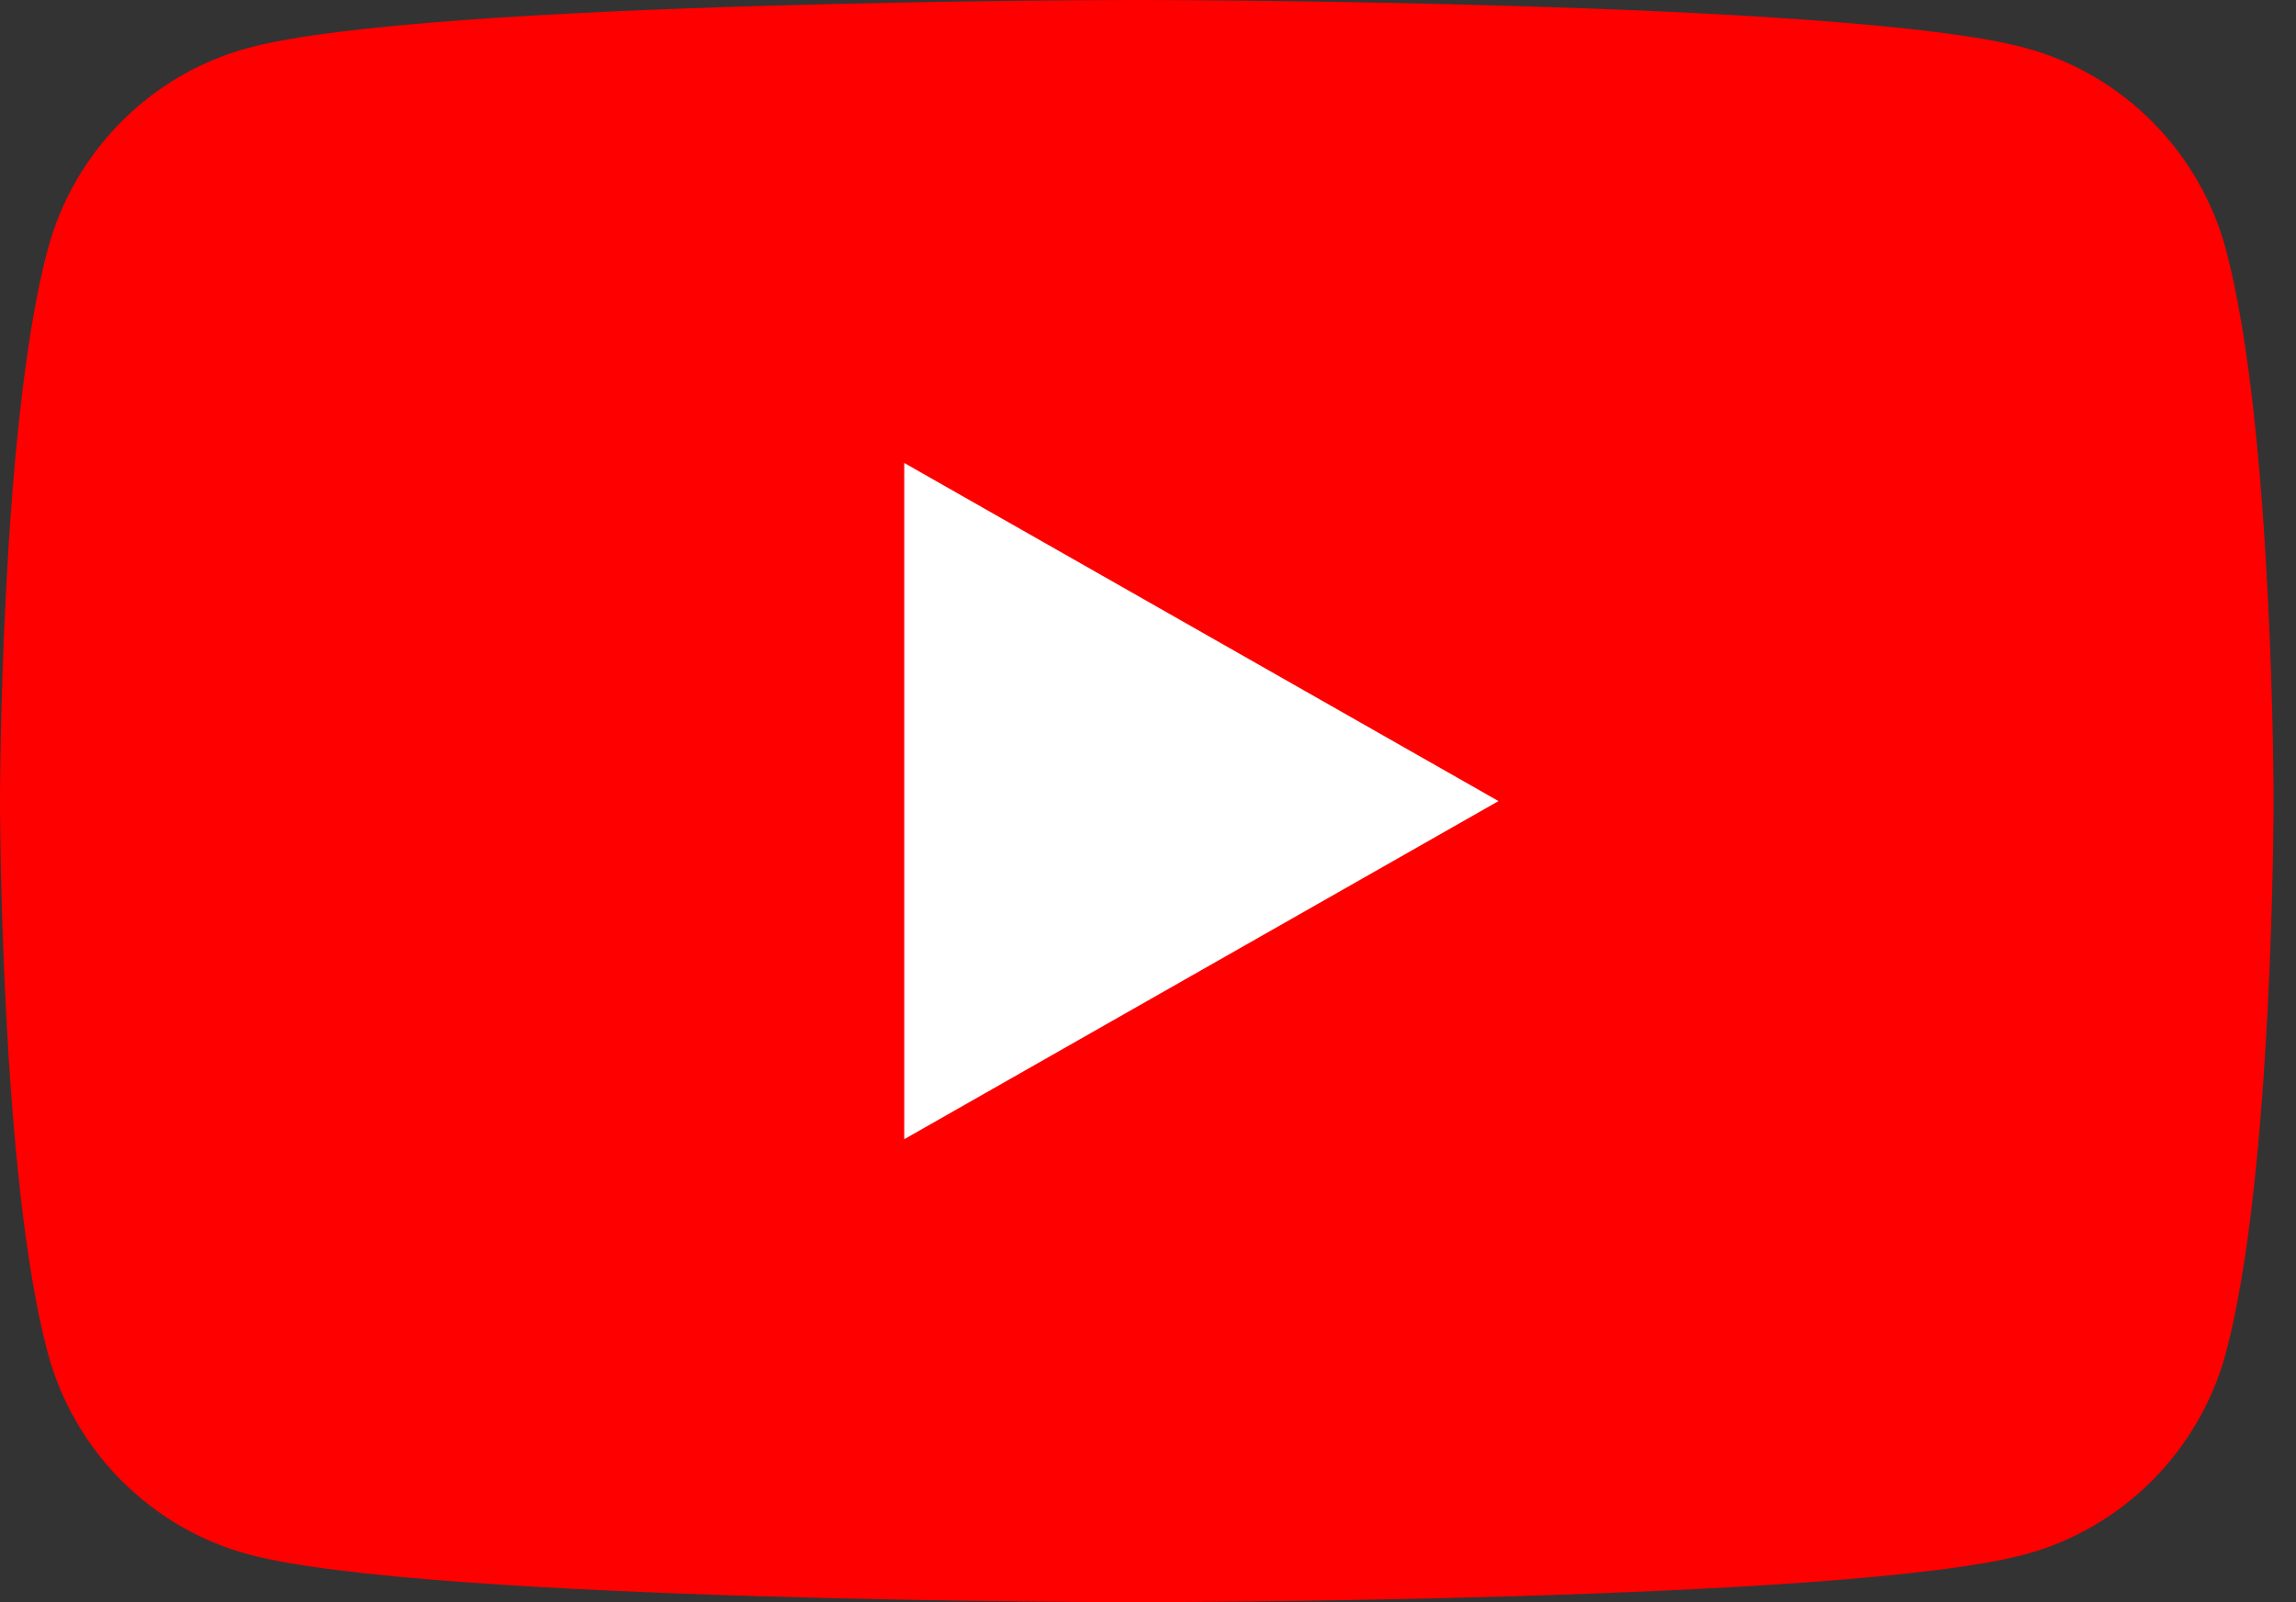
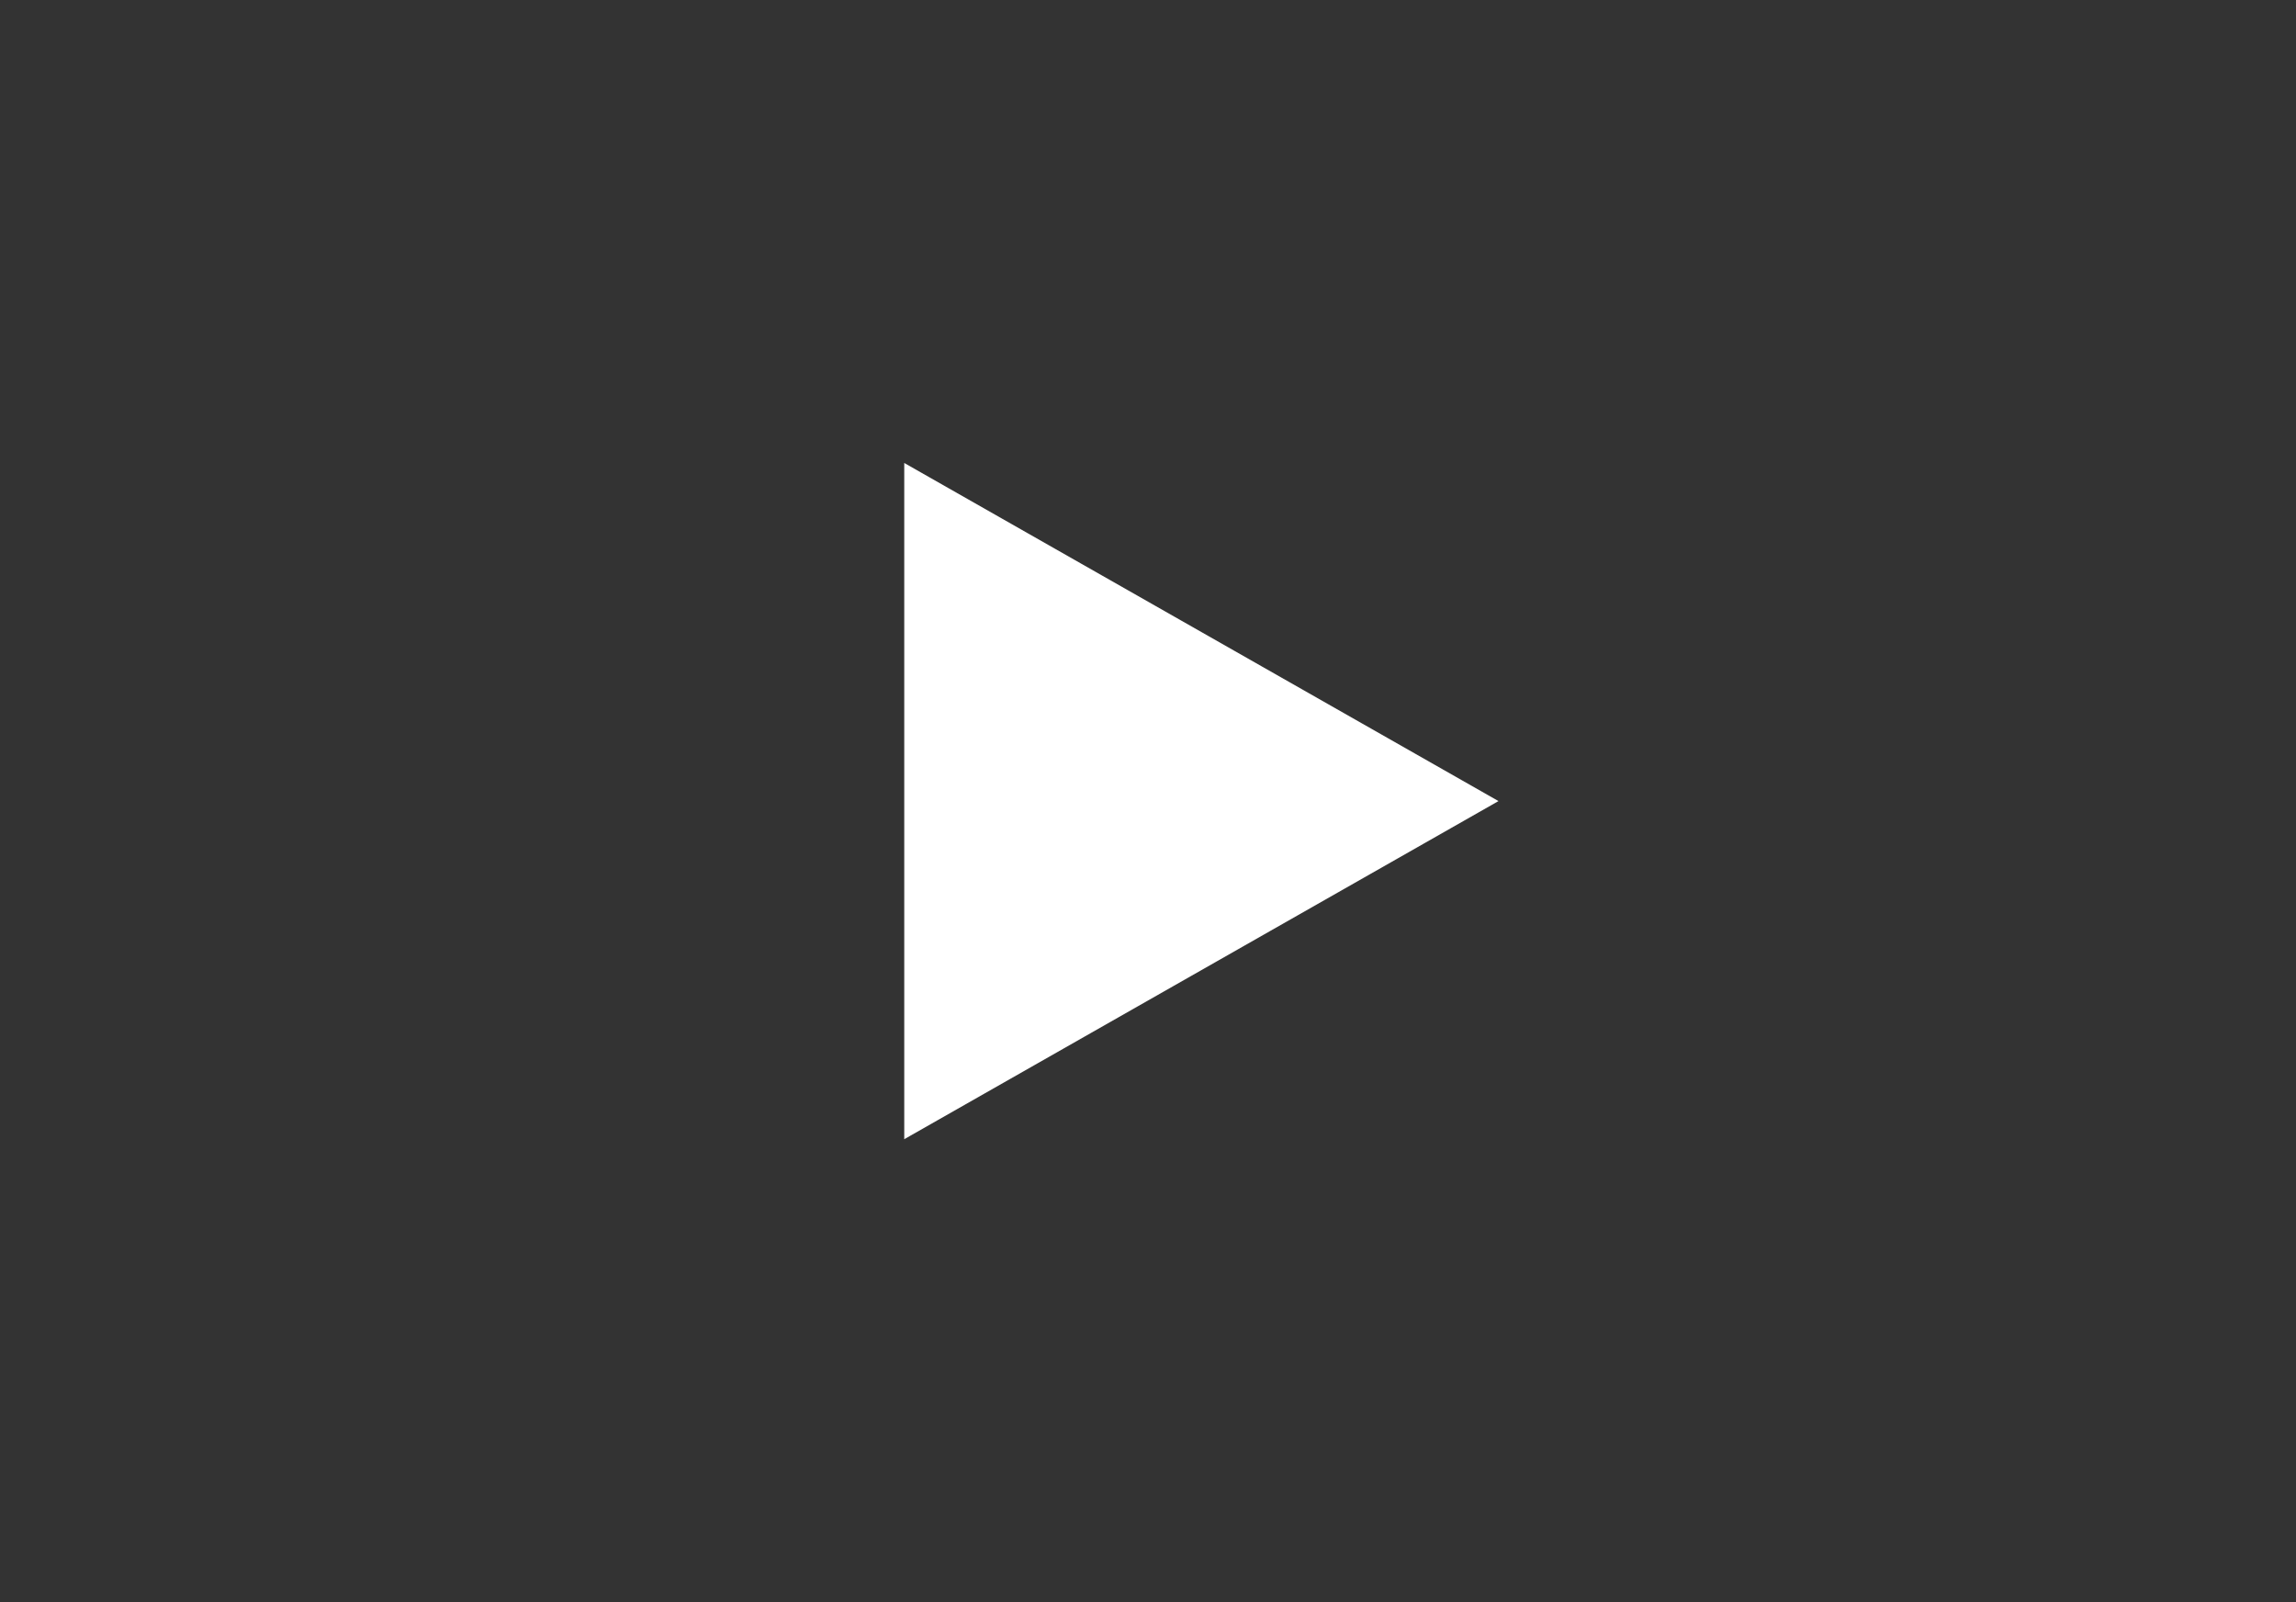
<svg xmlns="http://www.w3.org/2000/svg" width="43" height="30" viewBox="0 0 43 30" fill="none">
  <rect x="0" y="0" width="43" height="30" fill="#333333" stroke="none" />
-   <path d="M41.691 4.685C41.201 2.841 39.758 1.388 37.926 0.896C34.606 0 21.29 0 21.29 0C21.29 0 7.975 0 4.654 0.896C2.822 1.388 1.379 2.841 0.89 4.685C0 8.027 0 15 0 15C0 15 0 21.973 0.89 25.316C1.379 27.16 2.822 28.611 4.654 29.105C7.975 30 21.29 30 21.29 30C21.29 30 34.605 30 37.926 29.105C39.758 28.611 41.201 27.16 41.691 25.316C42.58 21.973 42.58 15 42.58 15C42.58 15 42.58 8.027 41.691 4.685" fill="#FF0000" />
  <path d="M16.935 21.331L28.064 15L16.935 8.669V21.331Z" fill="white" />
</svg>